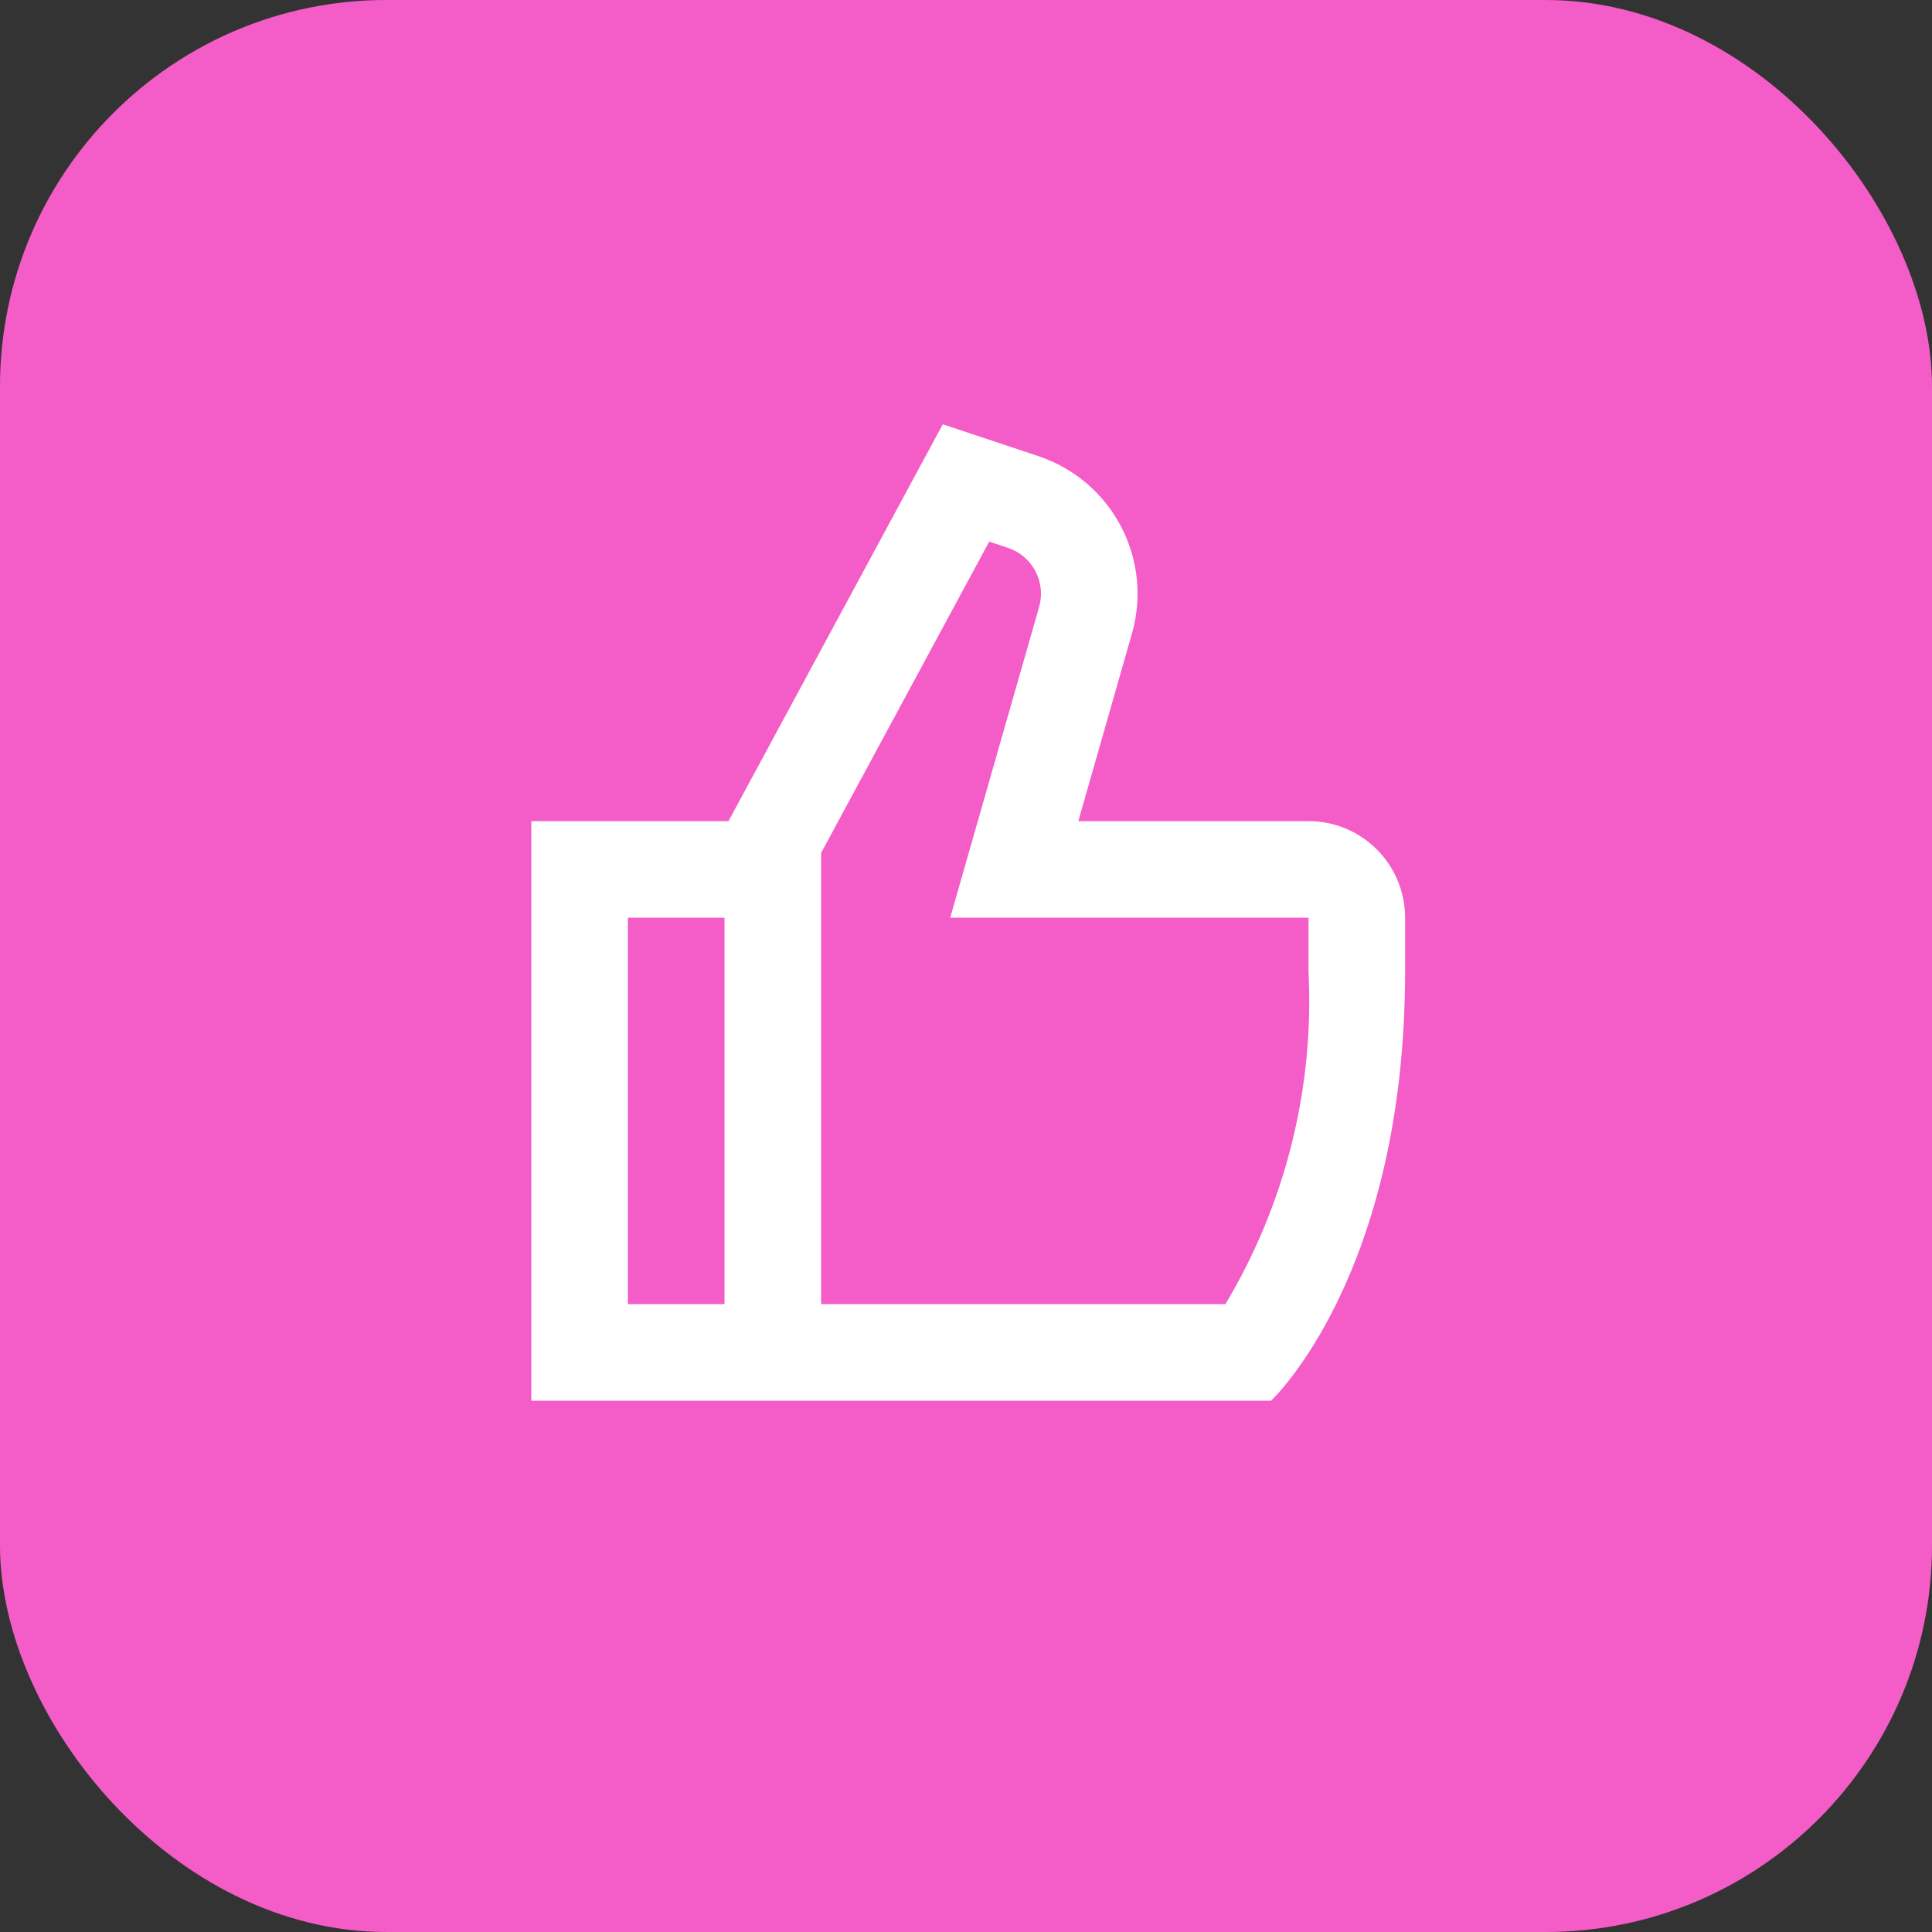
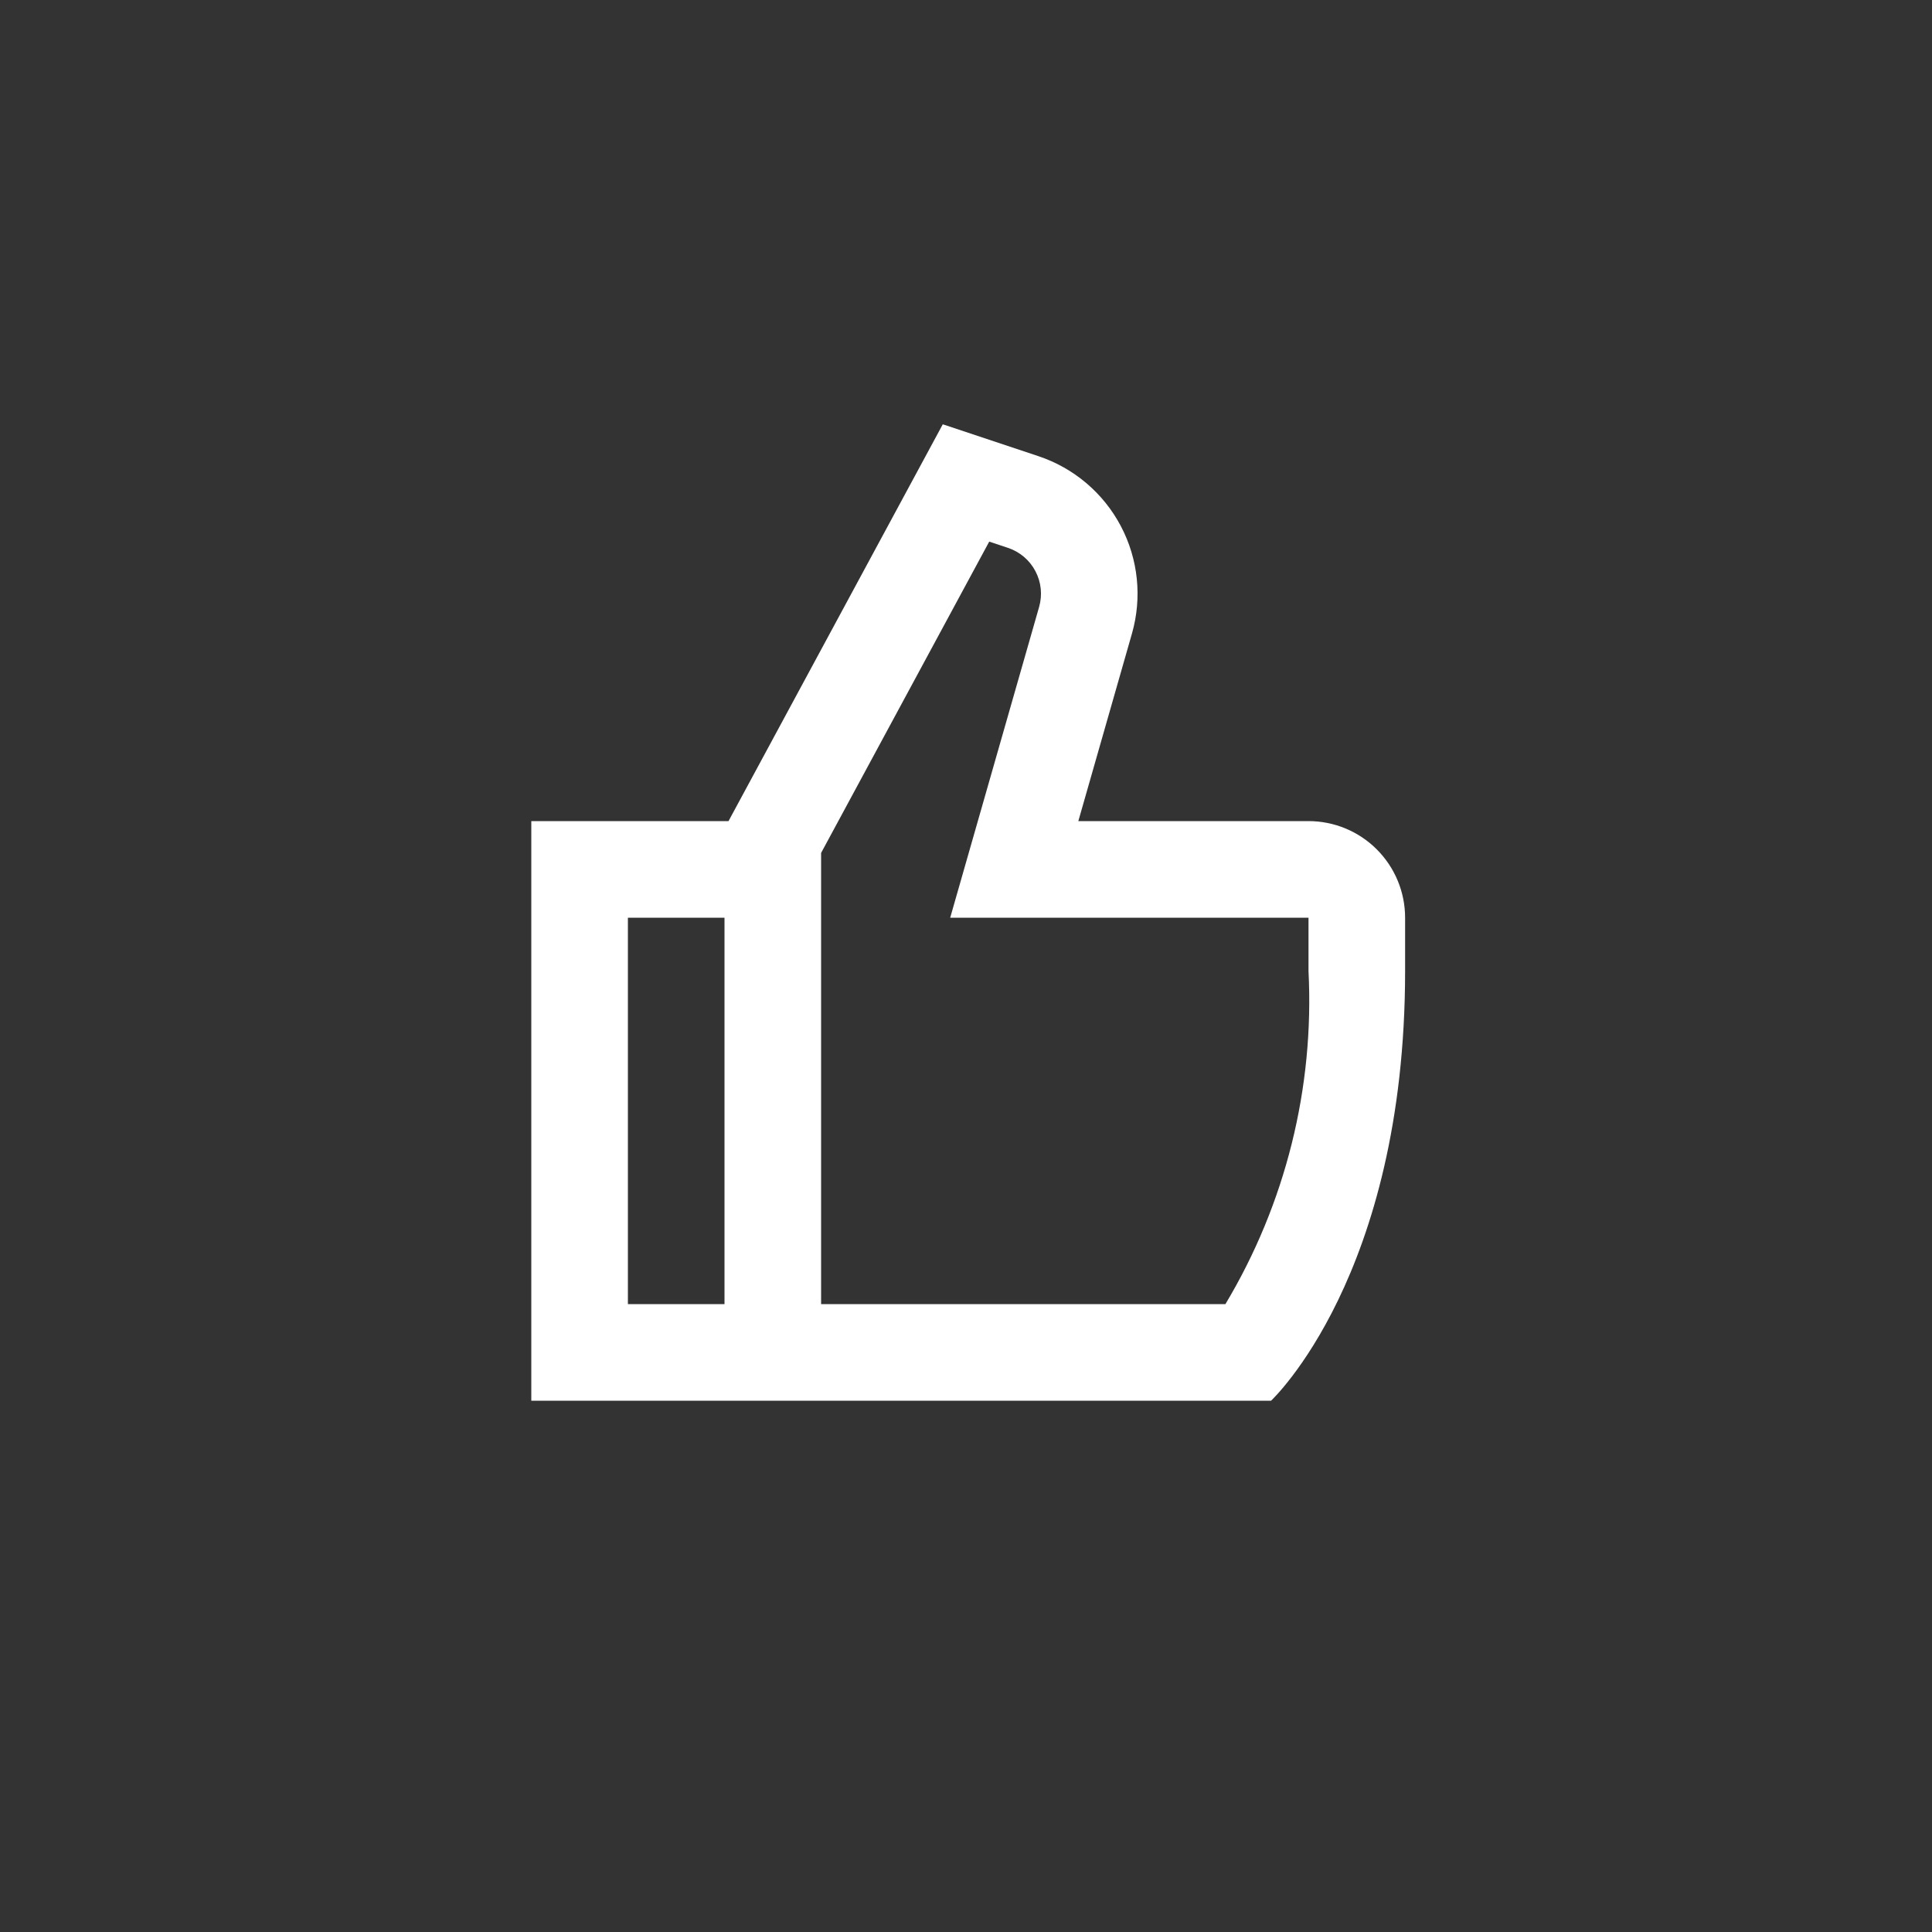
<svg xmlns="http://www.w3.org/2000/svg" width="50" height="50" viewBox="0 0 50 50" fill="none">
  <rect x="0" y="0" width="50" height="50" fill="#333333" stroke="none" />
-   <rect width="50" height="50" rx="10" fill="#F45CC8" />
-   <path d="M33.864 21.25H27.907L29.295 16.396C29.561 15.466 29.458 14.47 29.007 13.615C28.556 12.76 27.792 12.112 26.875 11.806L24.399 10.981L18.854 21.25H13.75V36.25H21.25H32.895C32.895 36.25 36.364 33.02 36.364 25.13V23.75C36.364 23.087 36.1 22.451 35.631 21.982C35.162 21.513 34.526 21.25 33.864 21.25ZM16.25 23.75H18.75V33.75H16.25V23.75ZM33.864 25.13C34.017 28.153 33.269 31.153 31.714 33.75H21.25V22.074L25.601 14.017L26.085 14.178C26.391 14.28 26.646 14.495 26.796 14.781C26.947 15.066 26.981 15.398 26.892 15.708L25.503 20.562L24.591 23.75H33.864V25.13Z" fill="white" />
+   <path d="M33.864 21.25H27.907L29.295 16.396C29.561 15.466 29.458 14.47 29.007 13.615C28.556 12.76 27.792 12.112 26.875 11.806L24.399 10.981L18.854 21.25H13.75V36.25H21.25H32.895C32.895 36.25 36.364 33.02 36.364 25.13V23.75C36.364 23.087 36.1 22.451 35.631 21.982C35.162 21.513 34.526 21.25 33.864 21.25ZM16.25 23.75H18.75V33.75H16.25V23.75ZM33.864 25.13C34.017 28.153 33.269 31.153 31.714 33.75H21.25V22.074L25.601 14.017L26.085 14.178C26.391 14.28 26.646 14.495 26.796 14.781C26.947 15.066 26.981 15.398 26.892 15.708L24.591 23.75H33.864V25.13Z" fill="white" />
</svg>